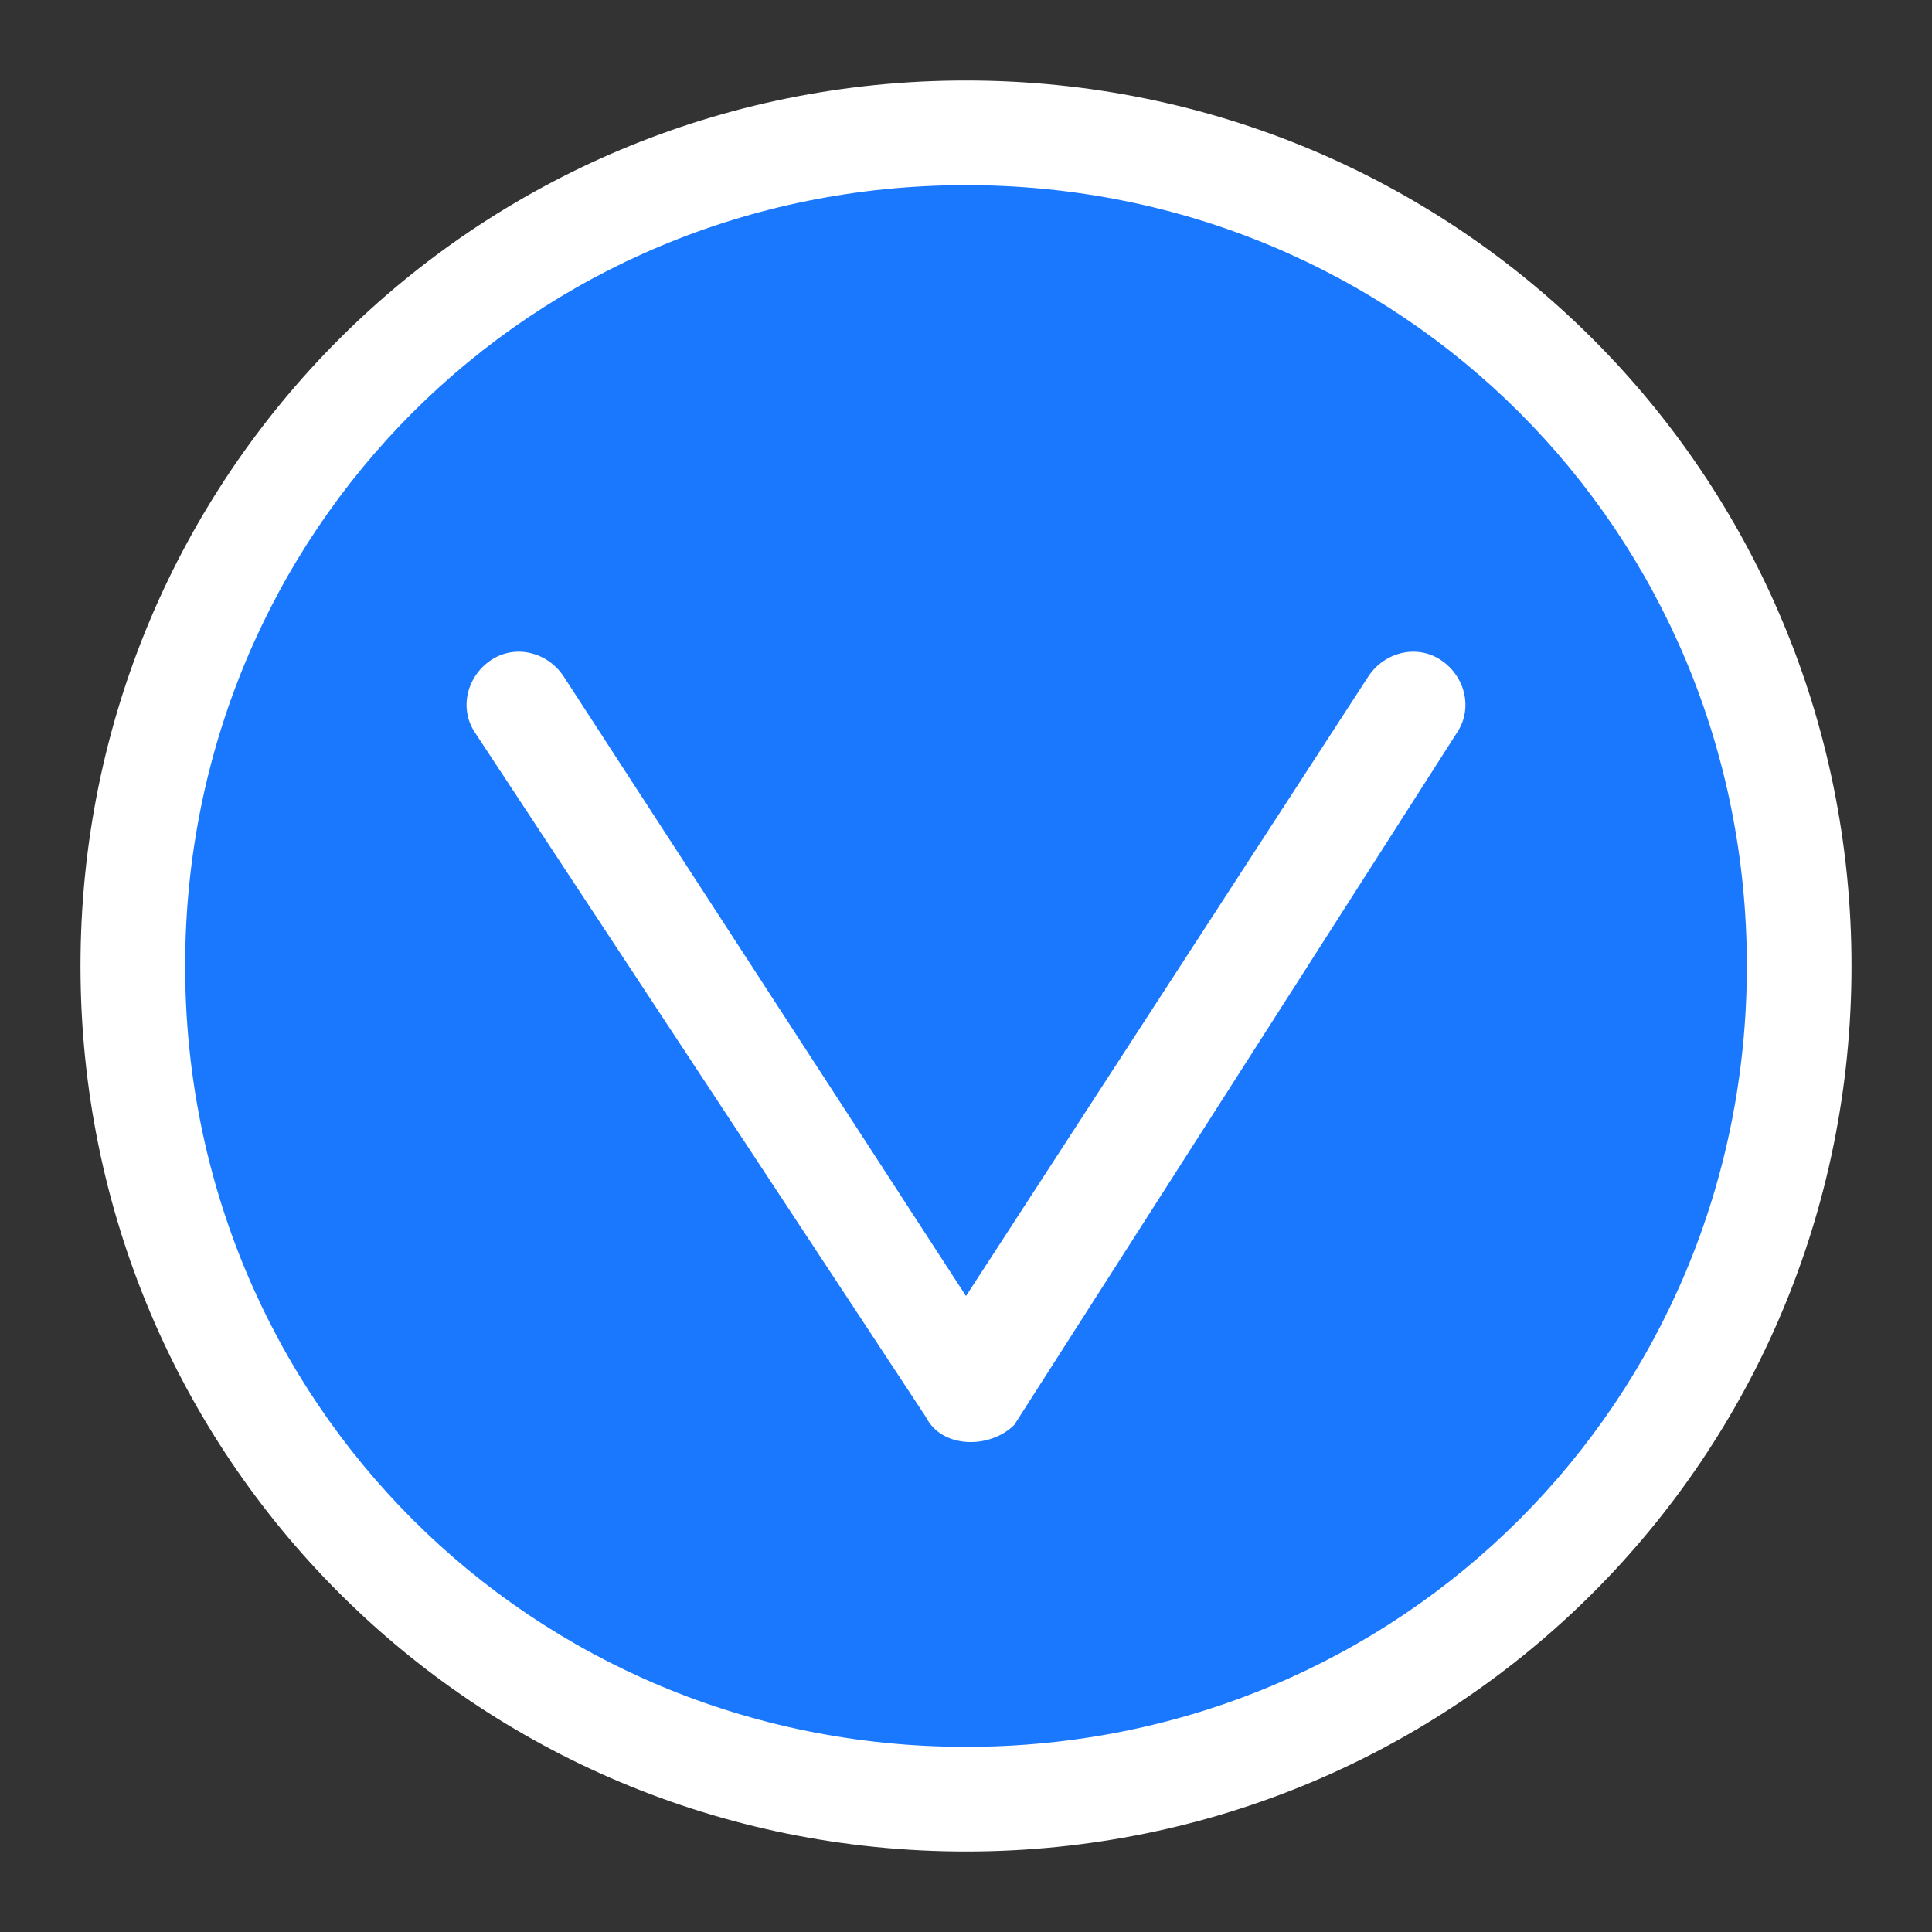
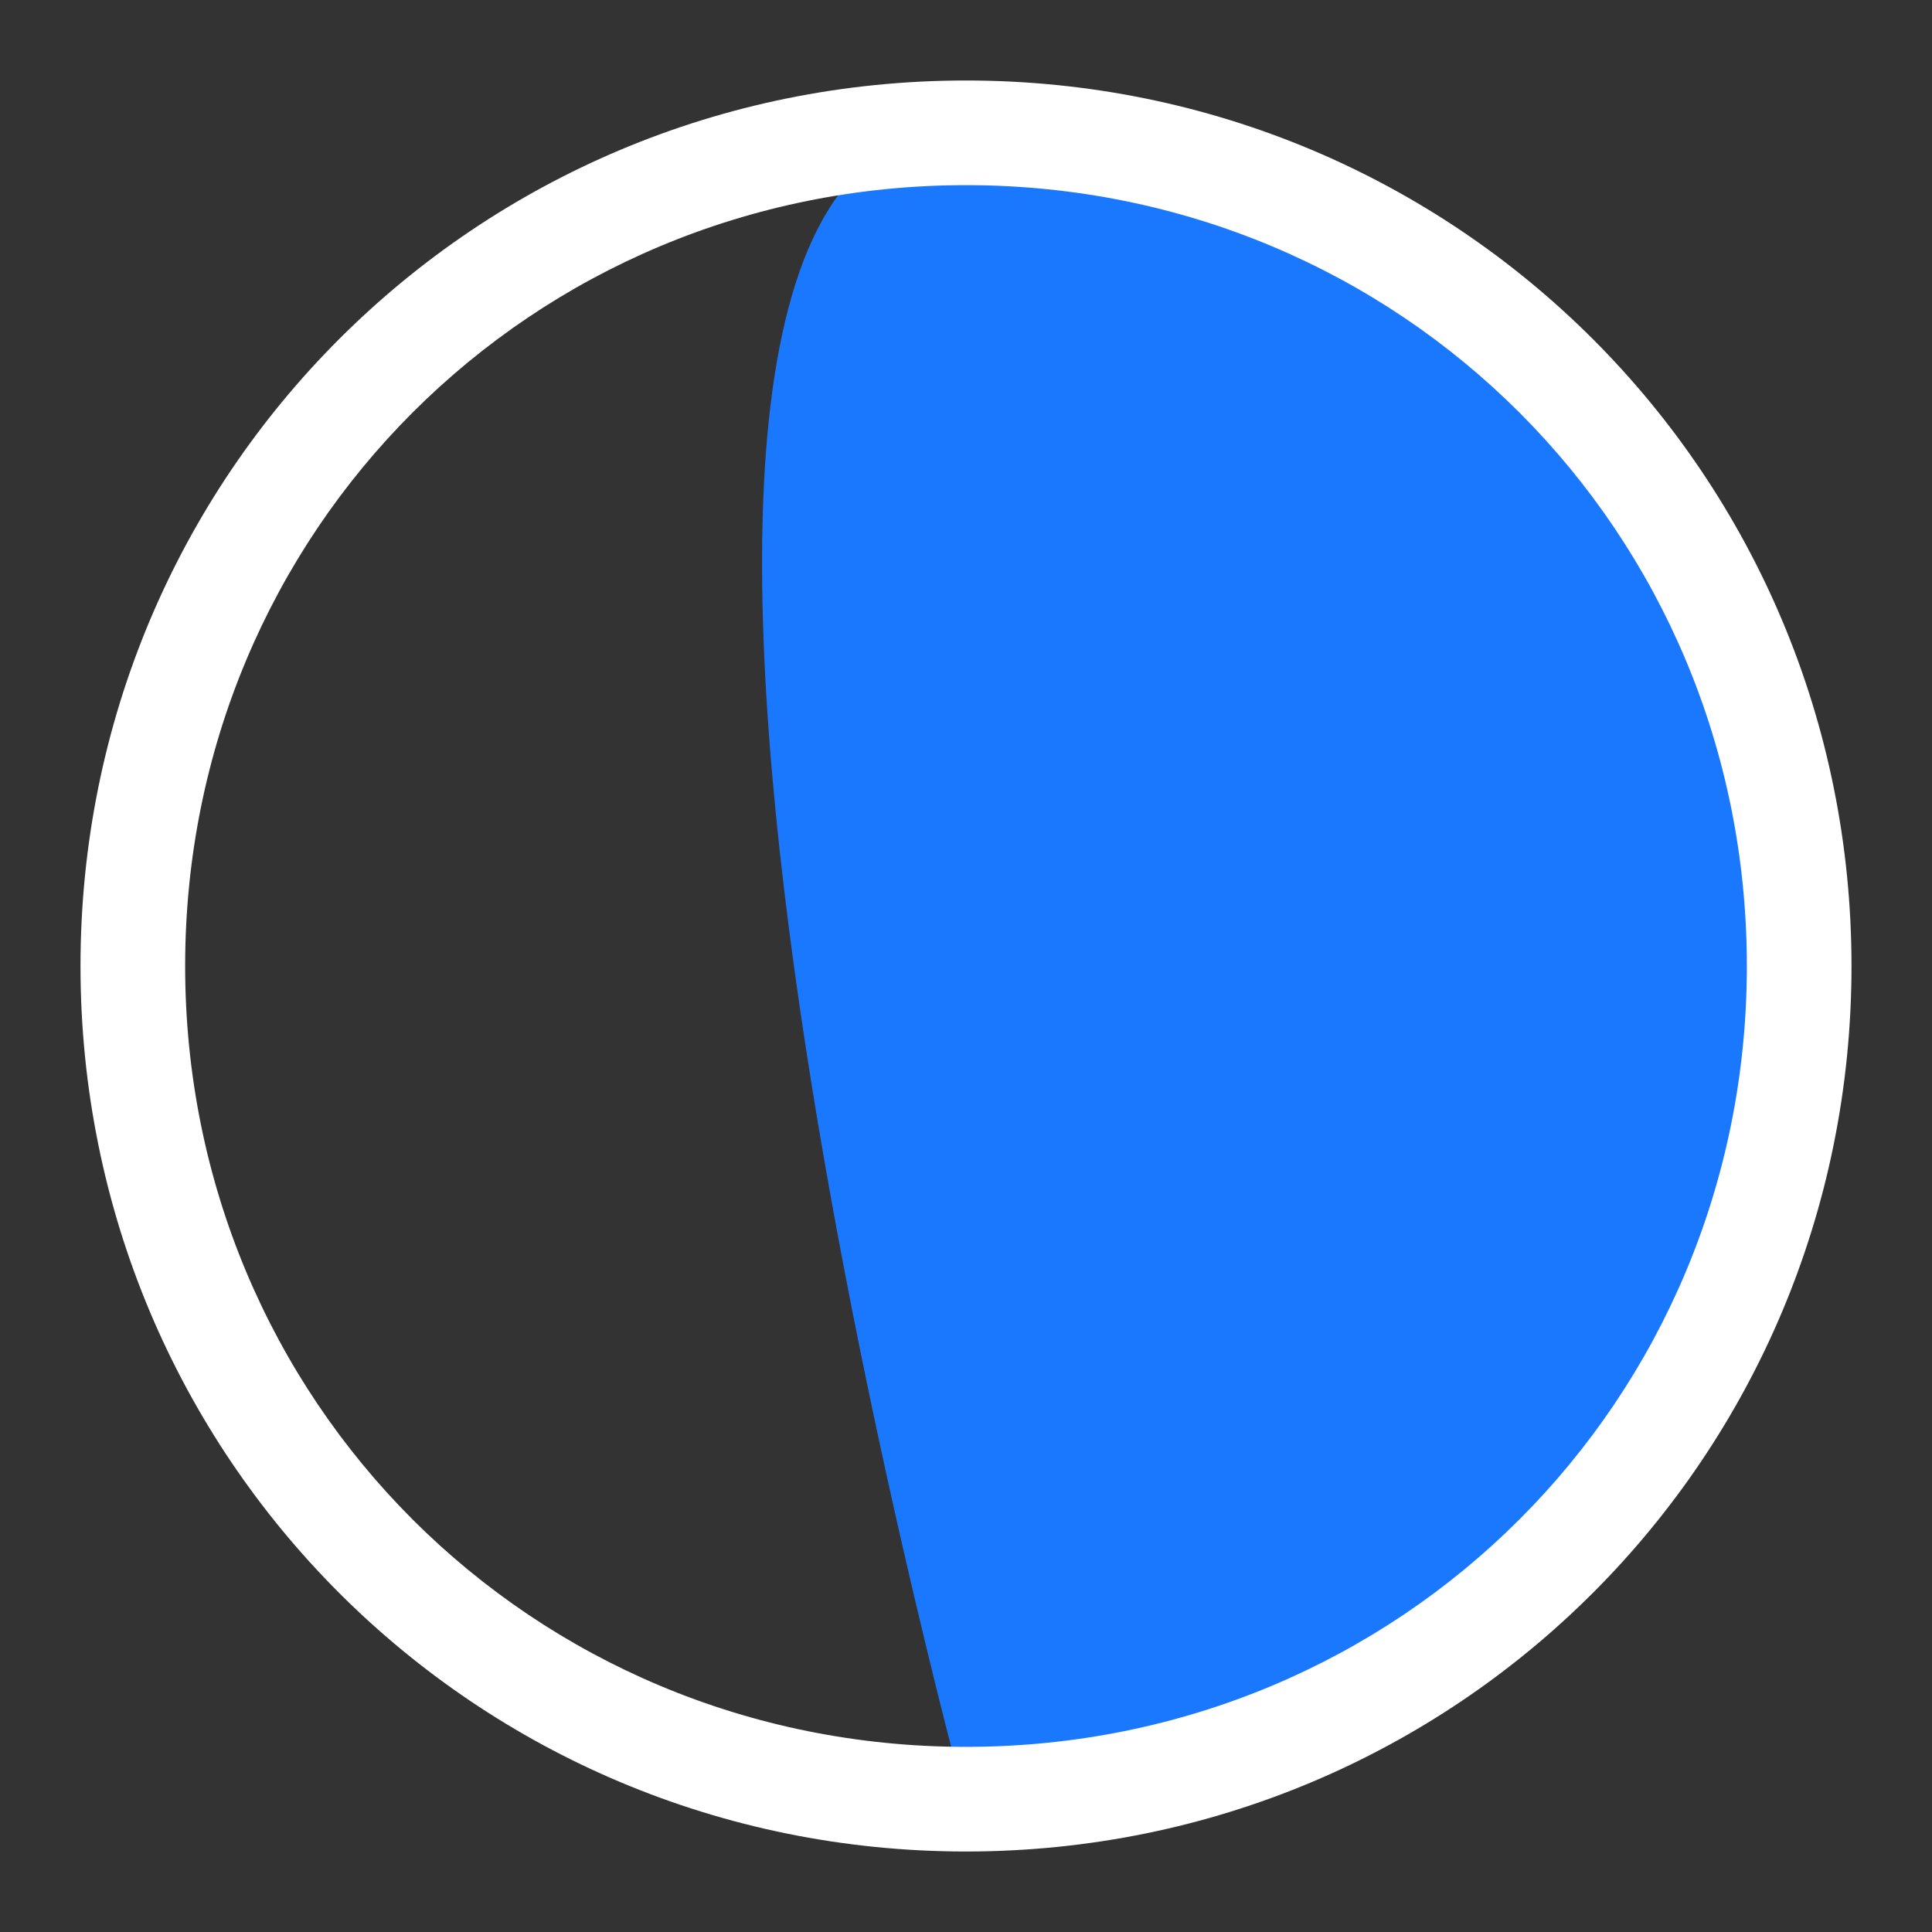
<svg xmlns="http://www.w3.org/2000/svg" version="1.1" id="图层_1" x="0px" y="0px" viewBox="0 0 24 24" style="enable-background:new 0 0 24 24;" xml:space="preserve">
  <rect x="0" y="0" width="24" height="24" fill="#333333" stroke="none" />
  <style type="text/css">
	.st0{fill:#FCBE00;}
	.st1{fill:#FFFFFF;}
	.st2{fill:#1a78ff;}
</style>
  <g>
    <g>
-       <path class="st2" d="M12,22.4C6.3,22.4,1.6,17.7,1.6,12S6.3,1.6,12,1.6S22.4,6.3,22.4,12S17.7,22.4,12,22.4z" />
+       <path class="st2" d="M12,22.4S6.3,1.6,12,1.6S22.4,6.3,22.4,12S17.7,22.4,12,22.4z" />
      <path class="st1" d="M12,2.3c5.4,0,9.7,4.3,9.7,9.7s-4.3,9.7-9.7,9.7S2.3,17.4,2.3,12S6.6,2.3,12,2.3 M12,1C5.9,1,1,5.9,1,12    s4.9,11,11,11s11-4.9,11-11S18.1,1,12,1L12,1z" />
    </g>
    <g>
-       <path class="st1" d="M11.5,17.6L5.9,9.1C5.7,8.8,5.8,8.4,6.1,8.2l0,0C6.4,8,6.8,8.1,7,8.4l5,7.7l5-7.7c0.2-0.3,0.6-0.4,0.9-0.2v0    c0.3,0.2,0.4,0.6,0.2,0.9l-5.5,8.6C12.3,18,11.7,18,11.5,17.6z" />
-     </g>
+       </g>
  </g>
</svg>